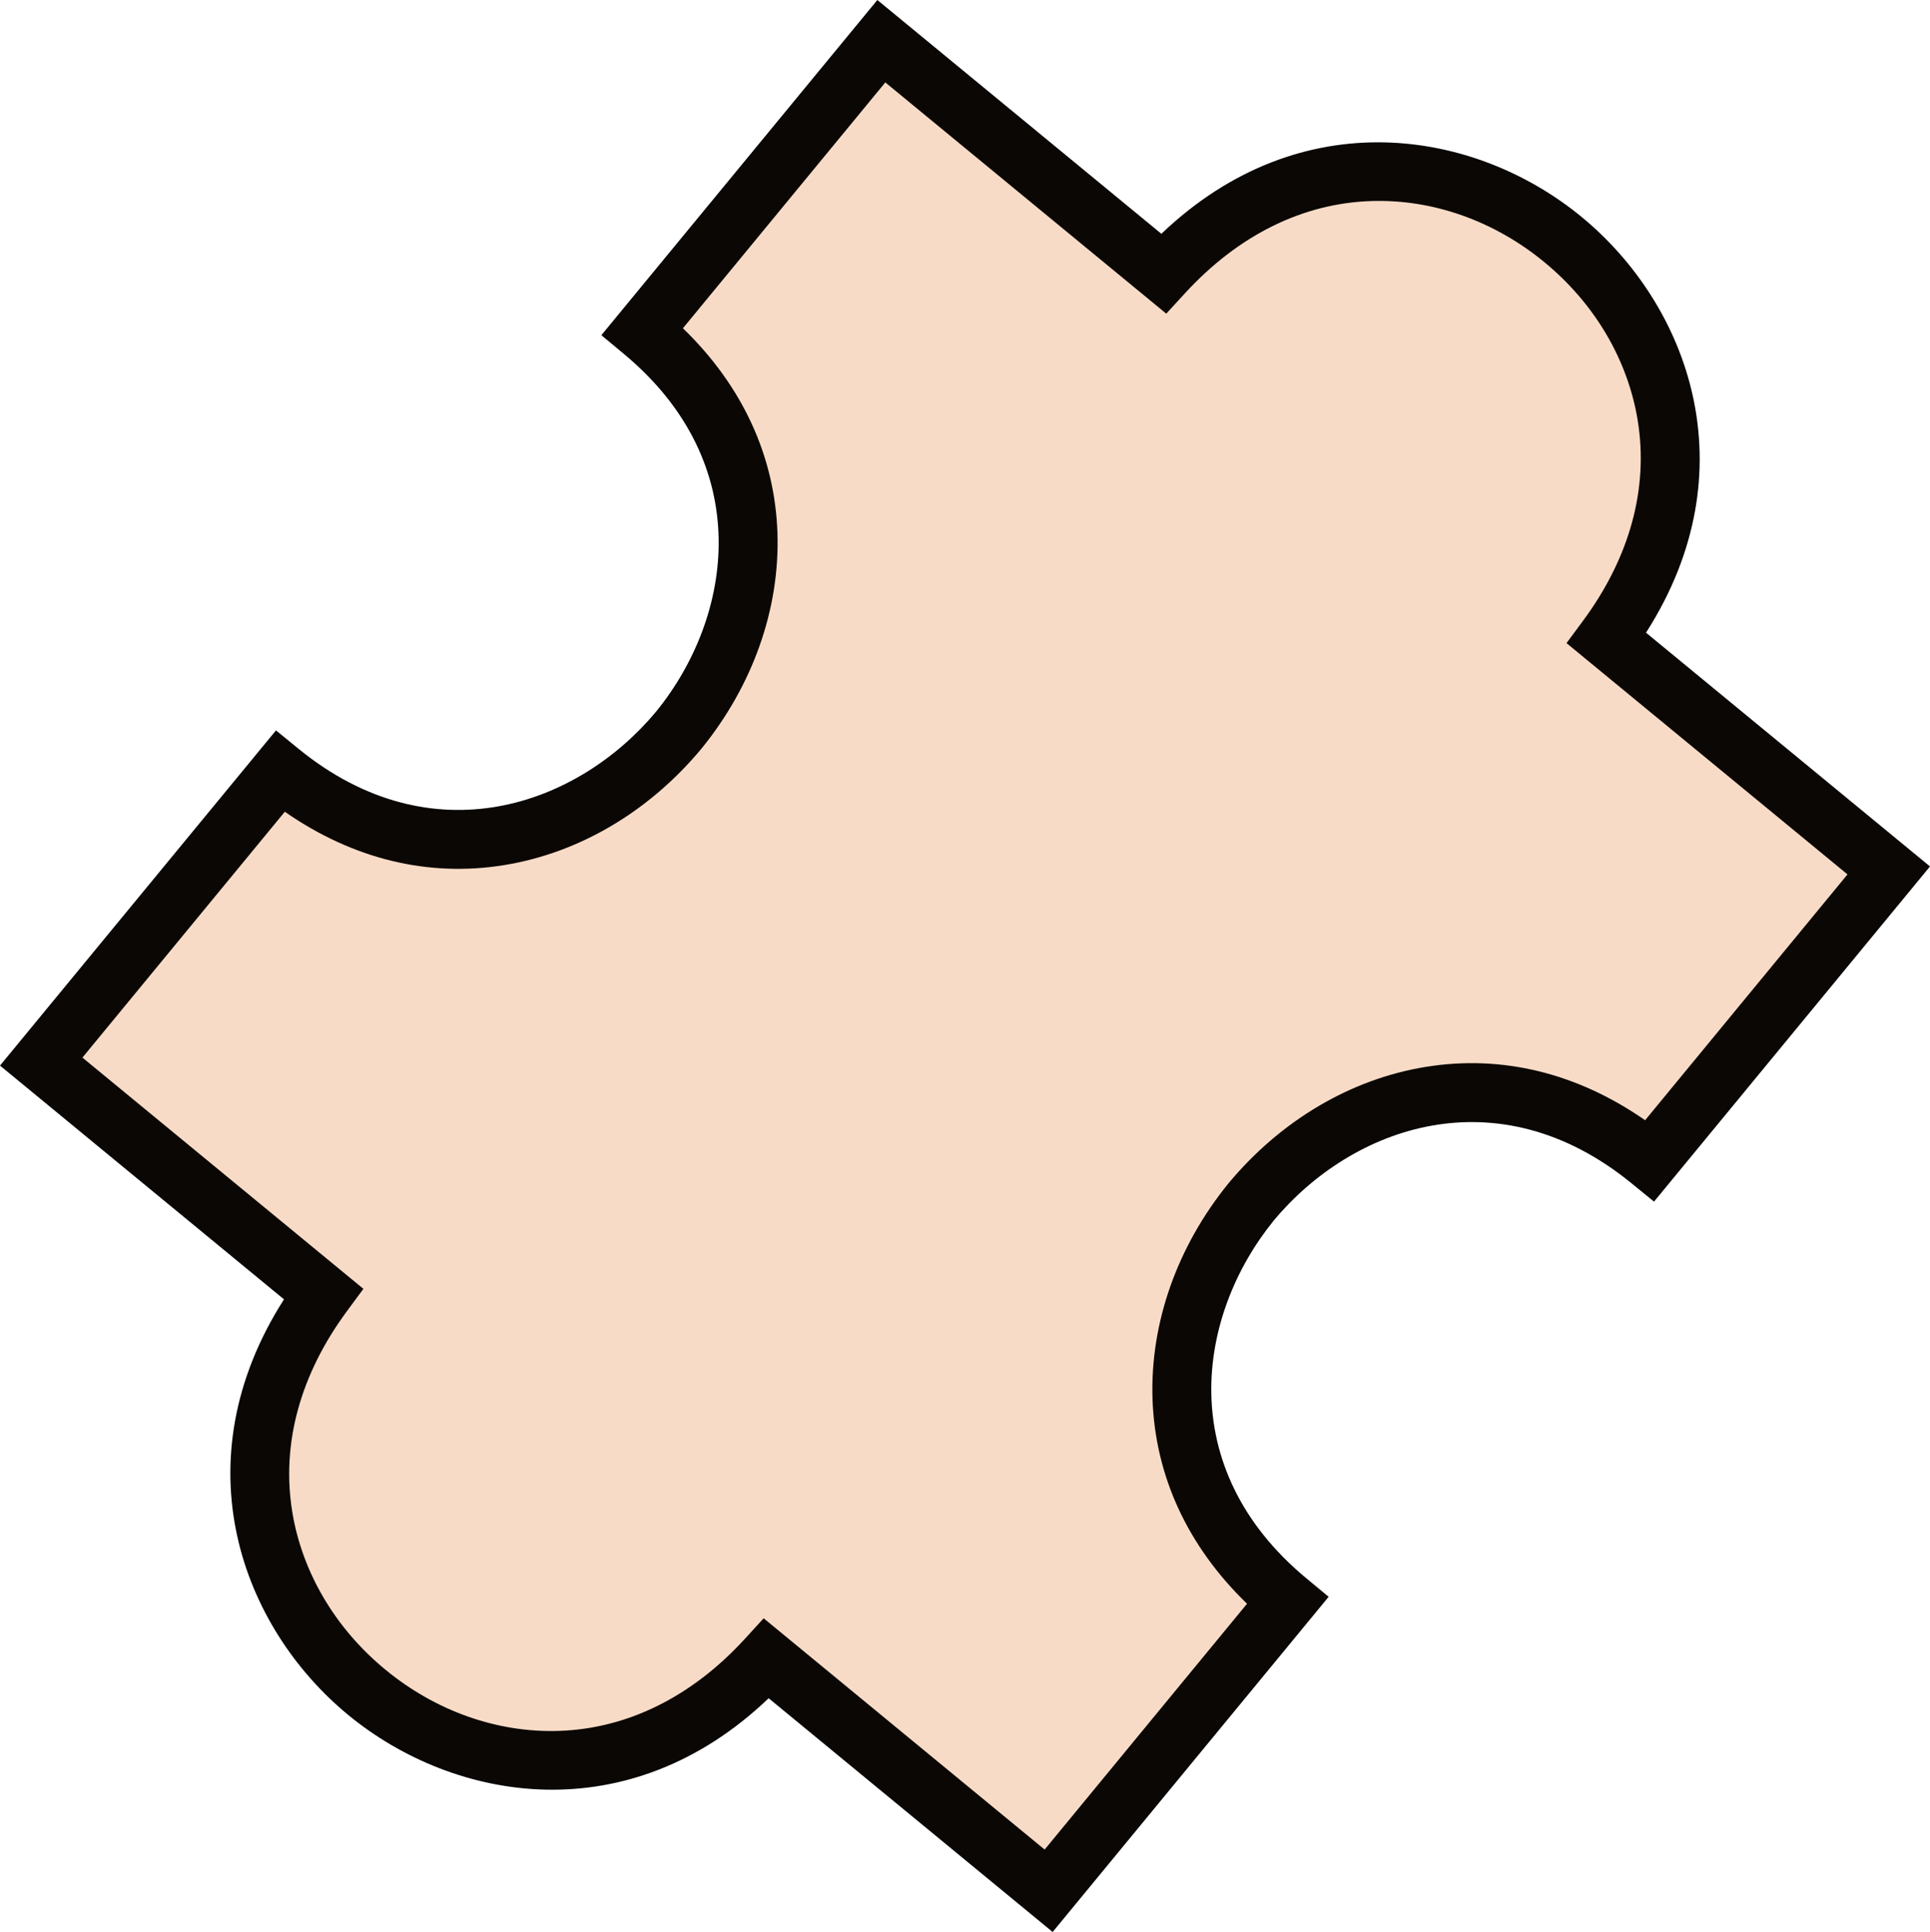
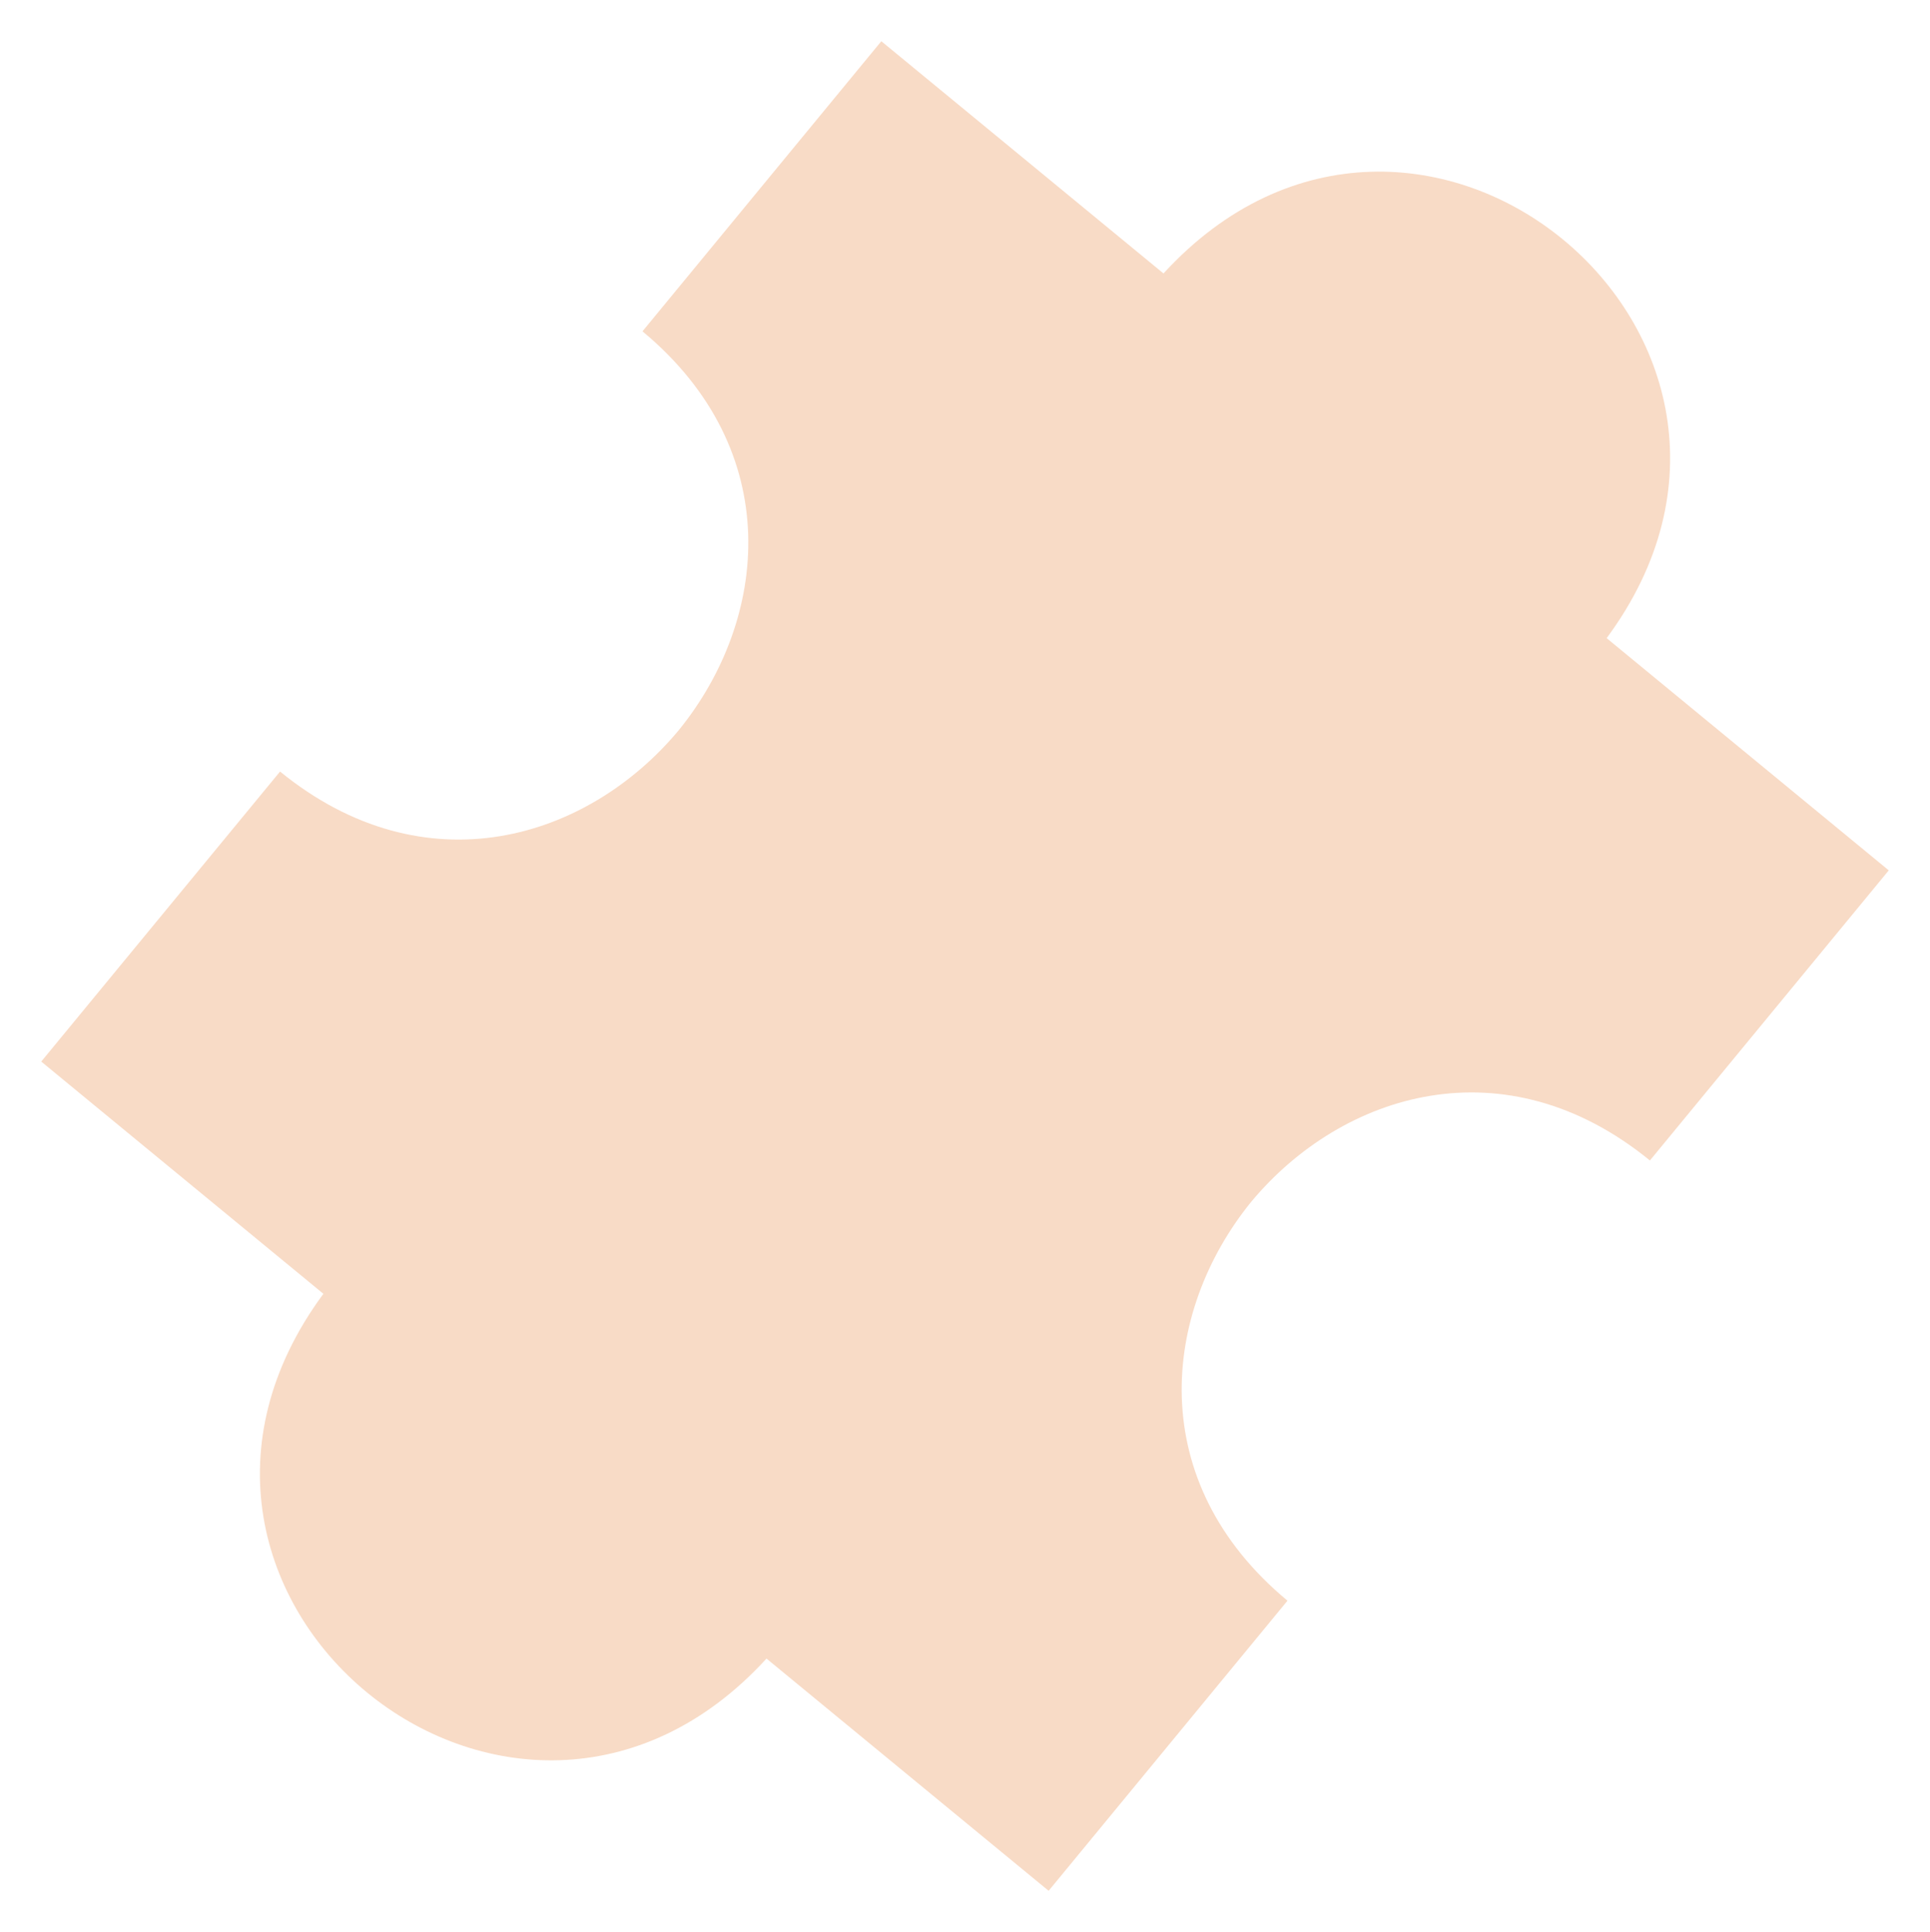
<svg xmlns="http://www.w3.org/2000/svg" version="1.1" x="0px" y="0px" viewBox="0 0 494.34 494.93" style="enable-background:new 0 0 494.34 494.93;" xml:space="preserve">
  <g>
    <path style="fill:#F8DBC6;" d="M196.33,424.89l72.26,59.49l2.76-3.35l57.78-70.19l0.64-0.78c-36.81-30.57-32.28-73.9-9.26-102.22   c23.37-28.03,65.02-40.8,102.09-10.55l0.64-0.78l57.78-70.19l2.76-3.35l-72.26-59.49C468.4,86.54,362.8-0.65,298.01,70.05   l-72.27-59.49l-2.76,3.35L165.2,84.1l-0.64,0.78c36.82,30.59,32.29,73.91,9.26,102.22c-23.36,28.03-64.99,40.8-102.09,10.55   l-0.64,0.78L13.32,268.6l-2.76,3.35l72.27,59.49C25.89,408.61,131.75,495.49,196.33,424.89z">
    </path>
-     <path style="fill:#0A0705;" d="M269.62,494.93l-72.74-59.88c-35.83,34.24-80.34,26.77-107.65,4.31   c-27.3-22.45-43.2-64.69-16.49-106.5L0,272.98l70.69-85.87l5.78,4.72c34.22,27.91,71.46,14.62,91.59-9.54   c19.78-24.32,25.67-63.43-8.29-91.65l-5.74-4.77L224.72,0l72.75,59.89c35.89-34.25,80.4-26.76,107.68-4.28   c27.29,22.49,43.17,64.73,16.45,106.47l72.74,59.88l-70.69,85.87l-5.79-4.72c-34.2-27.91-71.45-14.62-91.59,9.54   c-19.78,24.33-25.67,63.44,8.29,91.64l5.75,4.77L269.62,494.93z M195.6,414.57l71.97,59.25l51.84-62.98   c-15.23-14.74-23.56-32.75-24.21-52.49c-0.63-19.39,6.29-39.01,19.48-55.24c13.45-16.14,31.37-26.7,50.52-29.8   c19.5-3.16,38.77,1.56,56.17,13.67l51.84-62.98l-71.97-59.25l4.23-5.72c11.99-16.22,16.83-33.98,14-51.35   c-2.53-15.51-11.01-29.9-23.88-40.5C382.74,56.58,367,51.01,351.3,51.5c-17.59,0.55-34.11,8.72-47.77,23.61l-4.81,5.24   l-71.96-59.24l-51.84,62.98c15.23,14.75,23.57,32.77,24.21,52.5c0.63,19.39-6.29,39-19.49,55.23   c-13.44,16.14-31.36,26.7-50.51,29.8c-19.49,3.16-38.77-1.56-56.18-13.67l-51.84,62.98l71.97,59.24l-4.22,5.72   c-12,16.26-16.84,34.04-14,51.41c2.53,15.5,11.02,29.88,23.9,40.47c12.88,10.59,28.64,16.15,44.34,15.65   c17.59-0.56,34.09-8.72,47.7-23.6L195.6,414.57z">
-     </path>
  </g>
</svg>